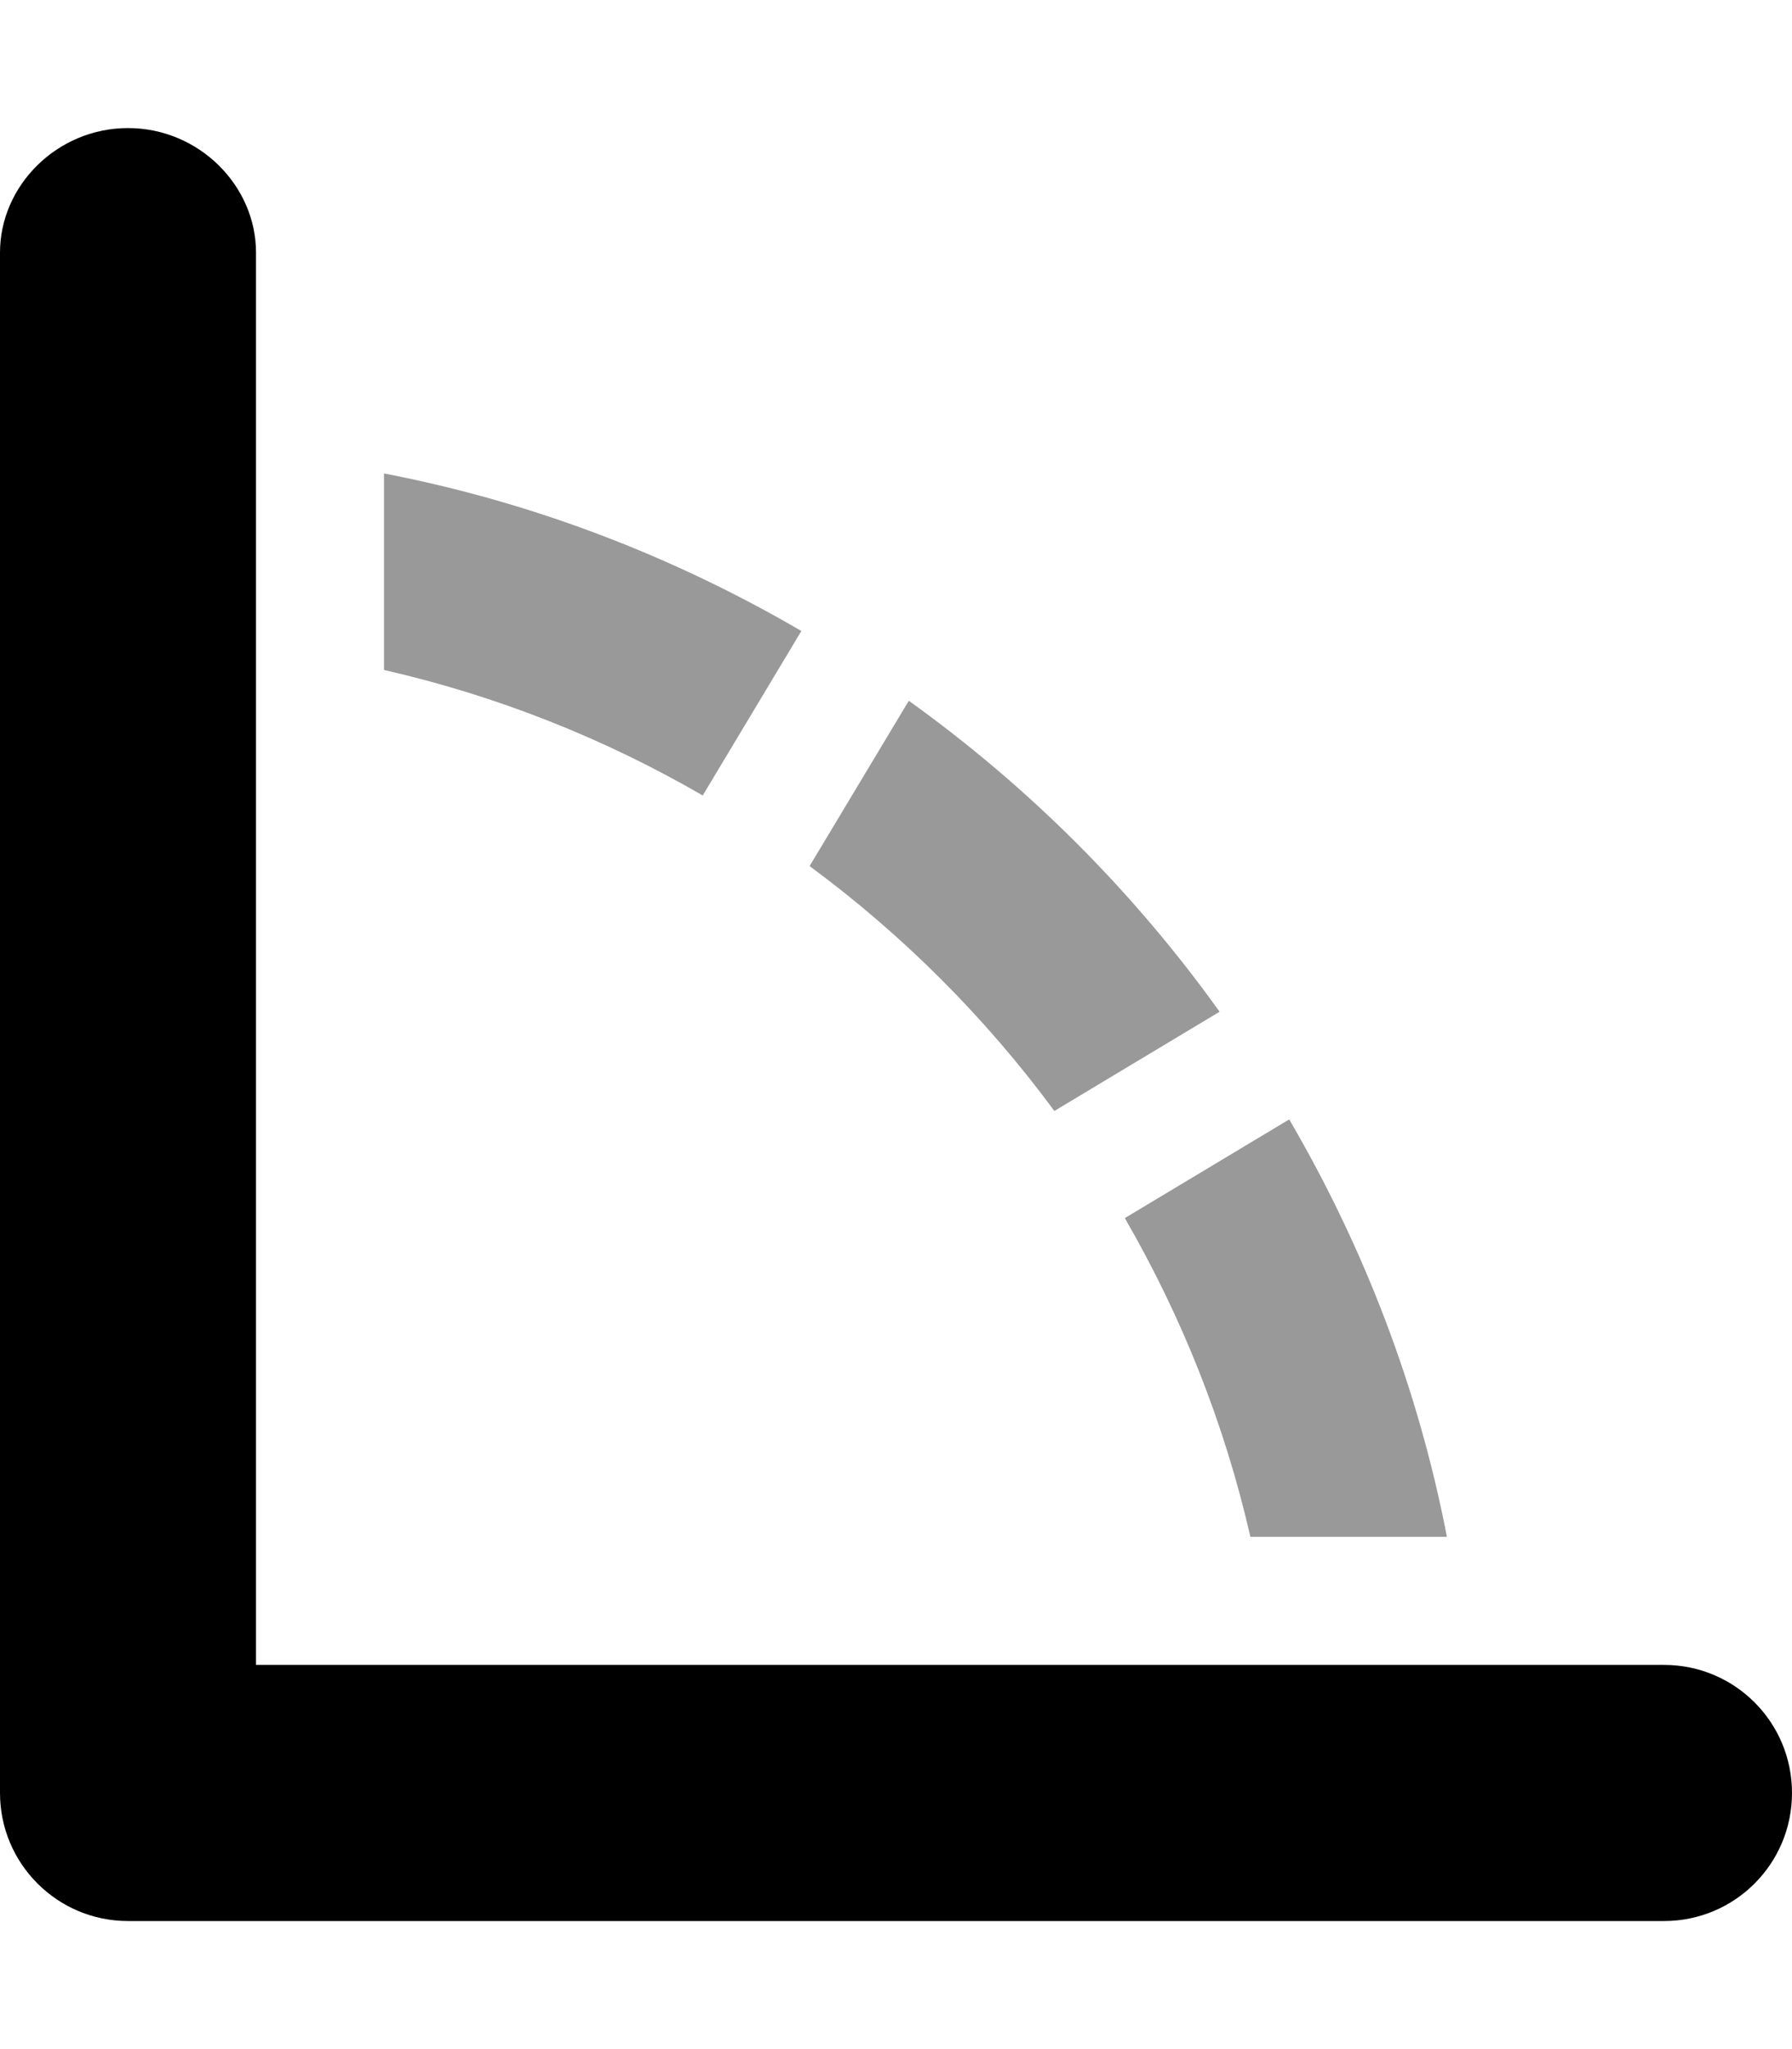
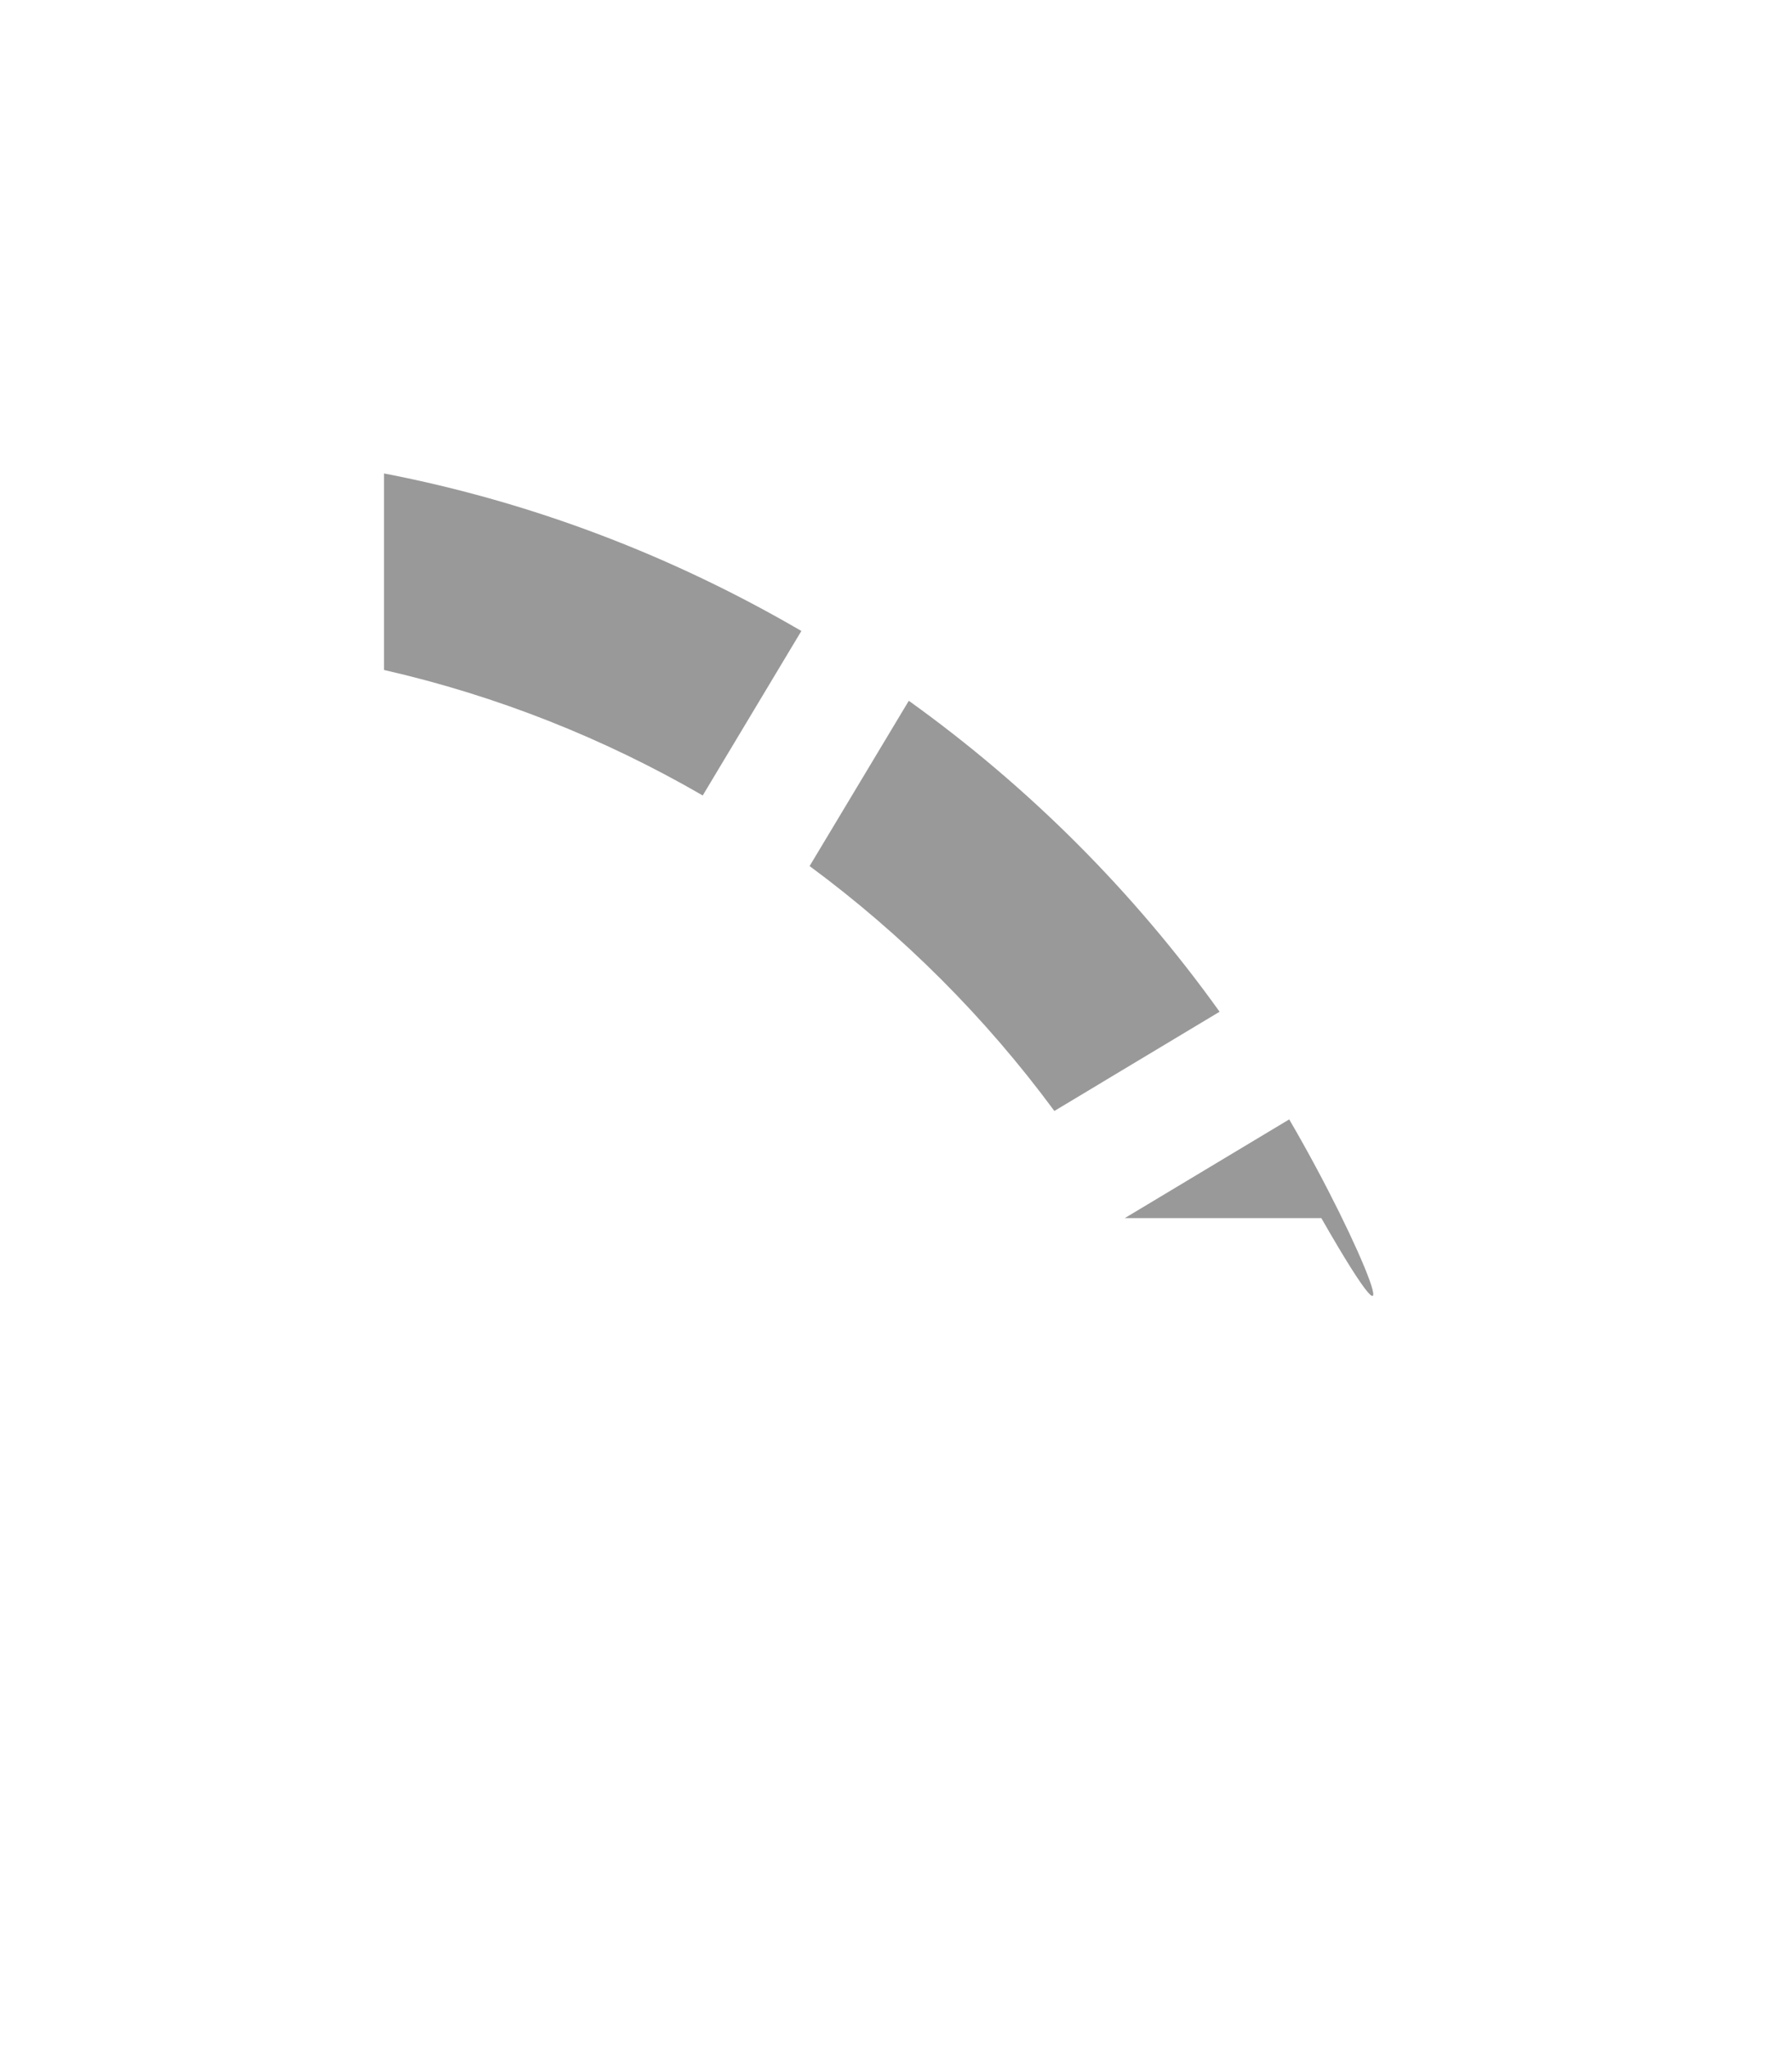
<svg xmlns="http://www.w3.org/2000/svg" viewBox="0 0 448 512">
  <defs>
    <style>.fa-secondary{opacity:.4}</style>
  </defs>
-   <path class="fa-primary" d="M416 416H64V63.1C64 46.33 49.67 32 32 32S0 46.33 0 63.1V448c0 17.67 14.33 32 32 32h384C433.7 480 448 465.7 448 448S433.7 416 416 416z" />
-   <path class="fa-secondary" d="M322.3 279.7l-41.1 24.66C295.4 328.9 306.1 355.6 312.6 384h49.13C354.5 346.6 340.9 311.5 322.3 279.7zM96 167.4c28.39 6.477 55.15 17.16 79.68 31.36l24.66-41.1C168.5 139.1 133.4 125.5 96 118.3V167.4zM227.2 175.1L202.4 216.4c23.35 17.23 43.96 37.84 61.19 61.19l41.31-24.79C283.4 222.8 257.2 196.6 227.2 175.1z" />
+   <path class="fa-secondary" d="M322.3 279.7l-41.1 24.66h49.13C354.5 346.6 340.9 311.5 322.3 279.7zM96 167.4c28.39 6.477 55.15 17.16 79.68 31.36l24.66-41.1C168.5 139.1 133.4 125.5 96 118.3V167.4zM227.2 175.1L202.4 216.4c23.35 17.23 43.96 37.84 61.19 61.19l41.31-24.79C283.4 222.8 257.2 196.6 227.2 175.1z" />
</svg>